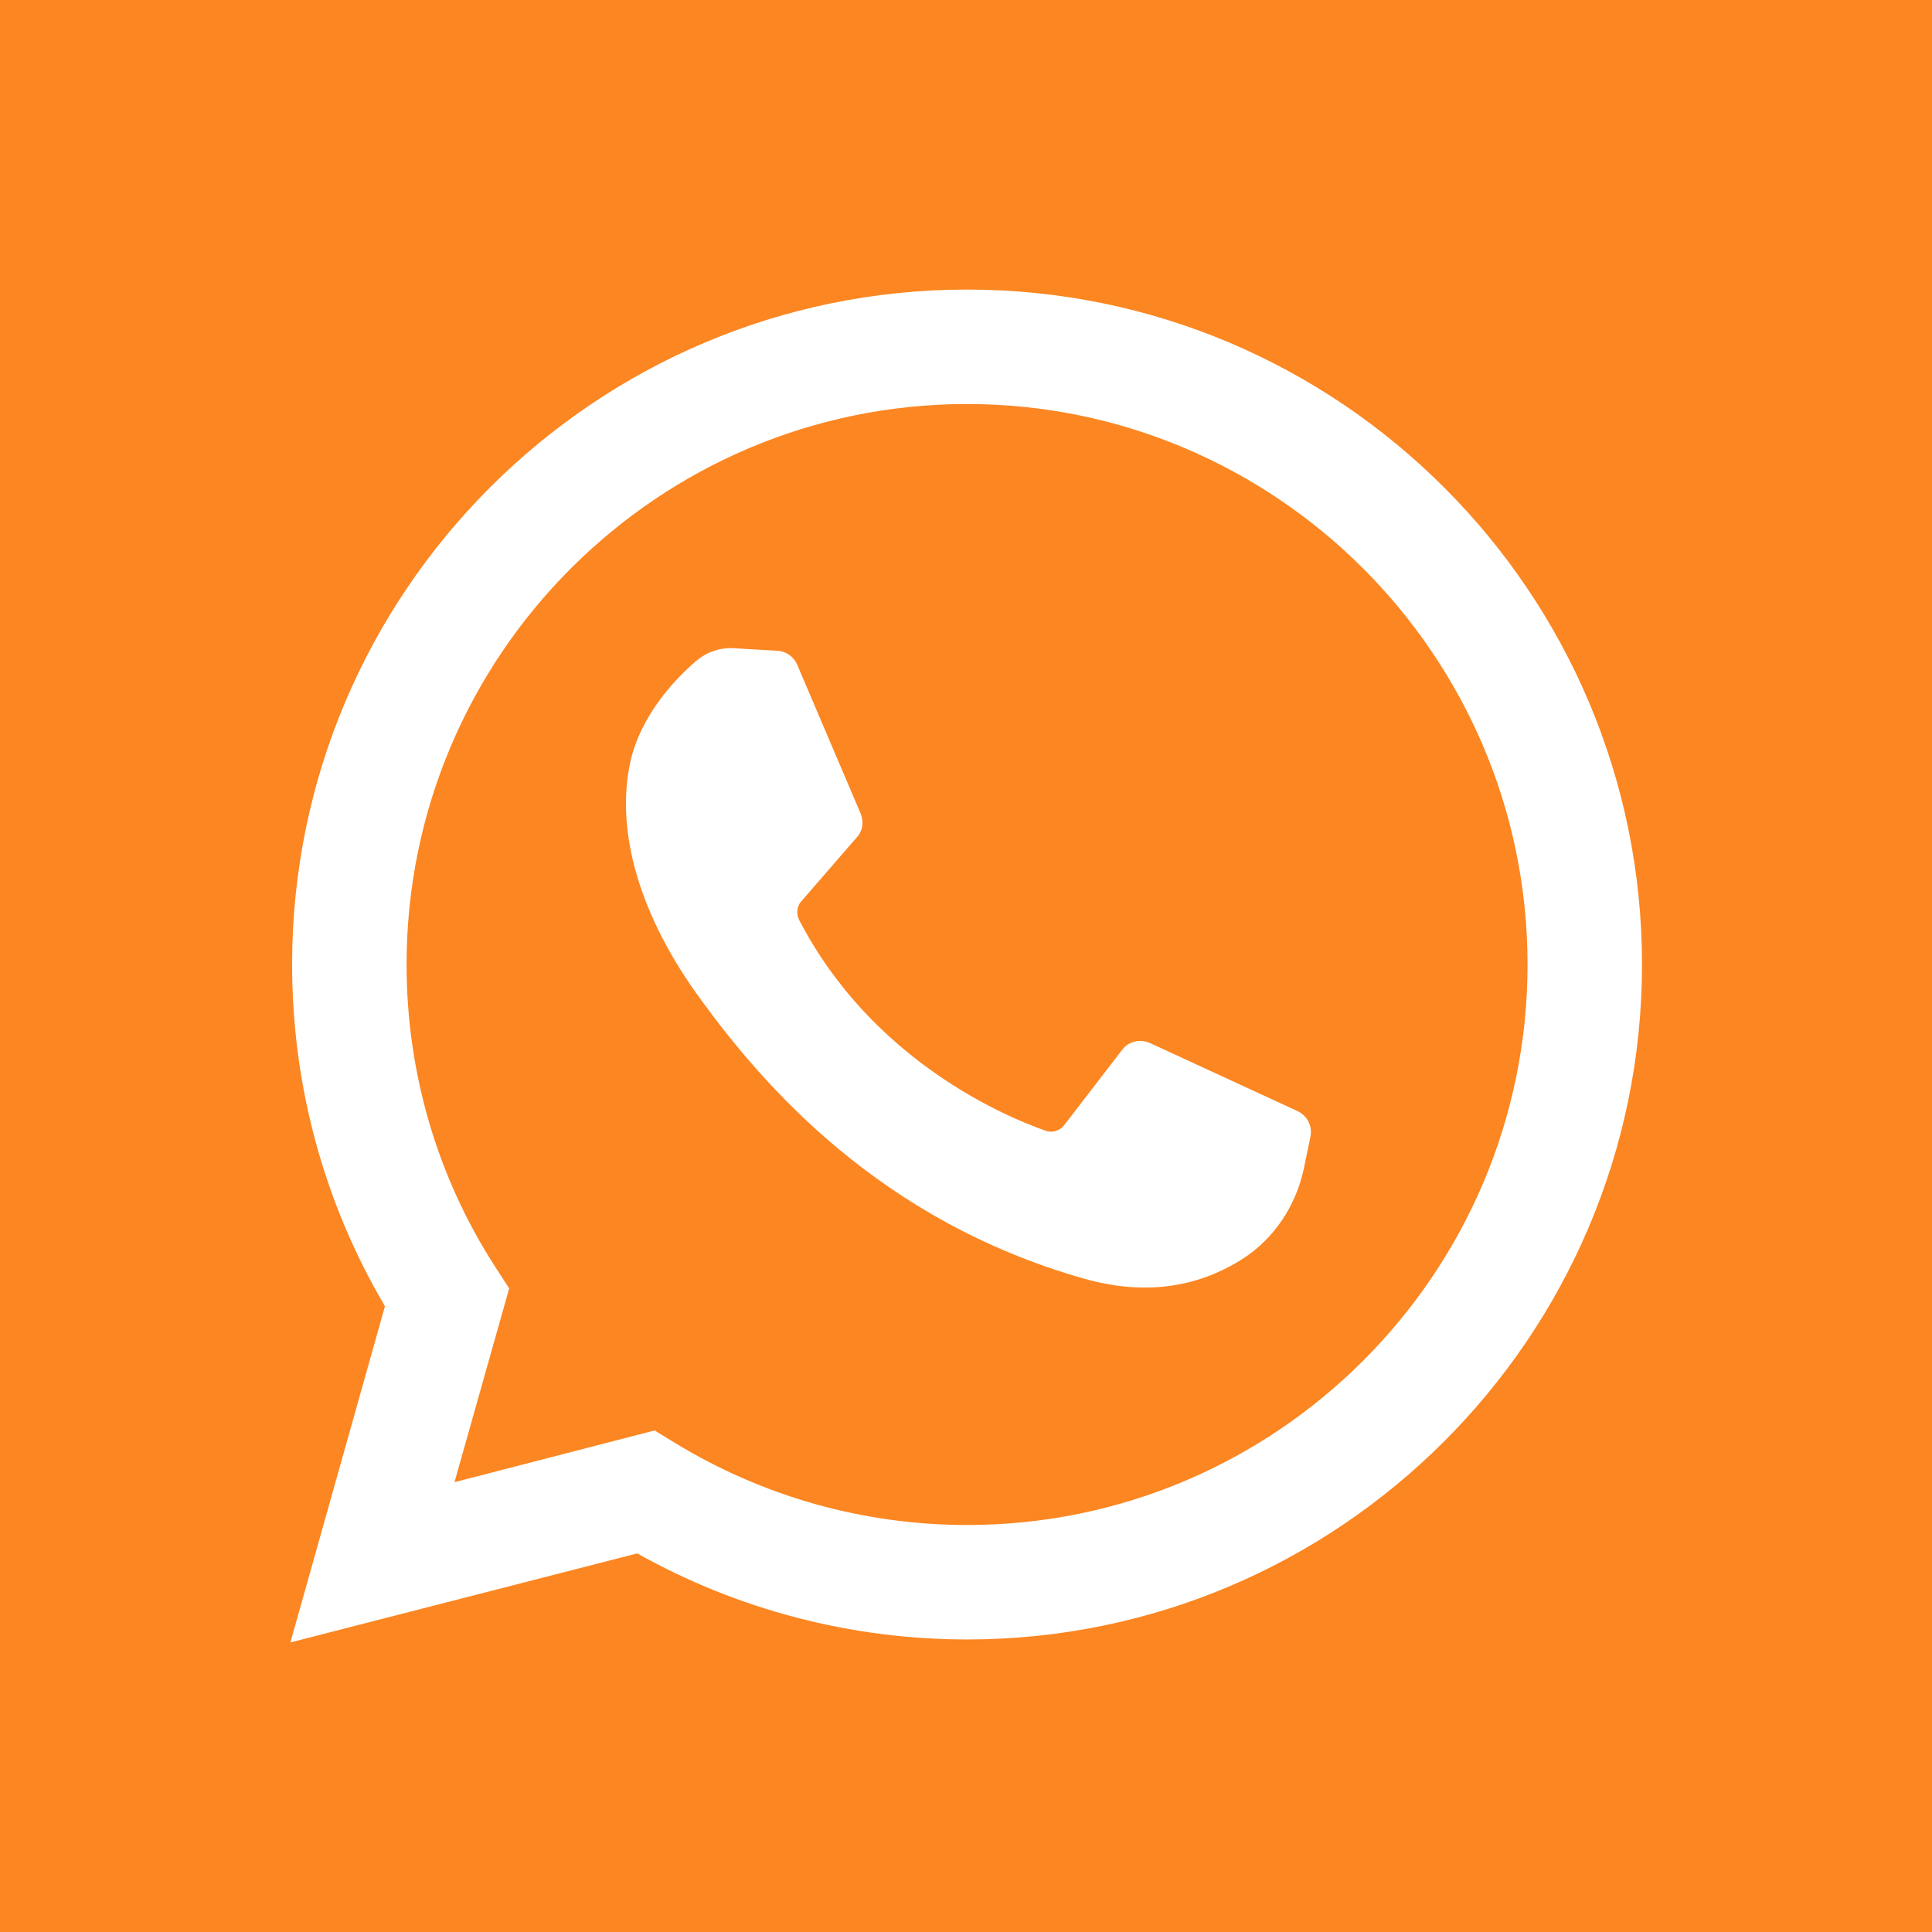
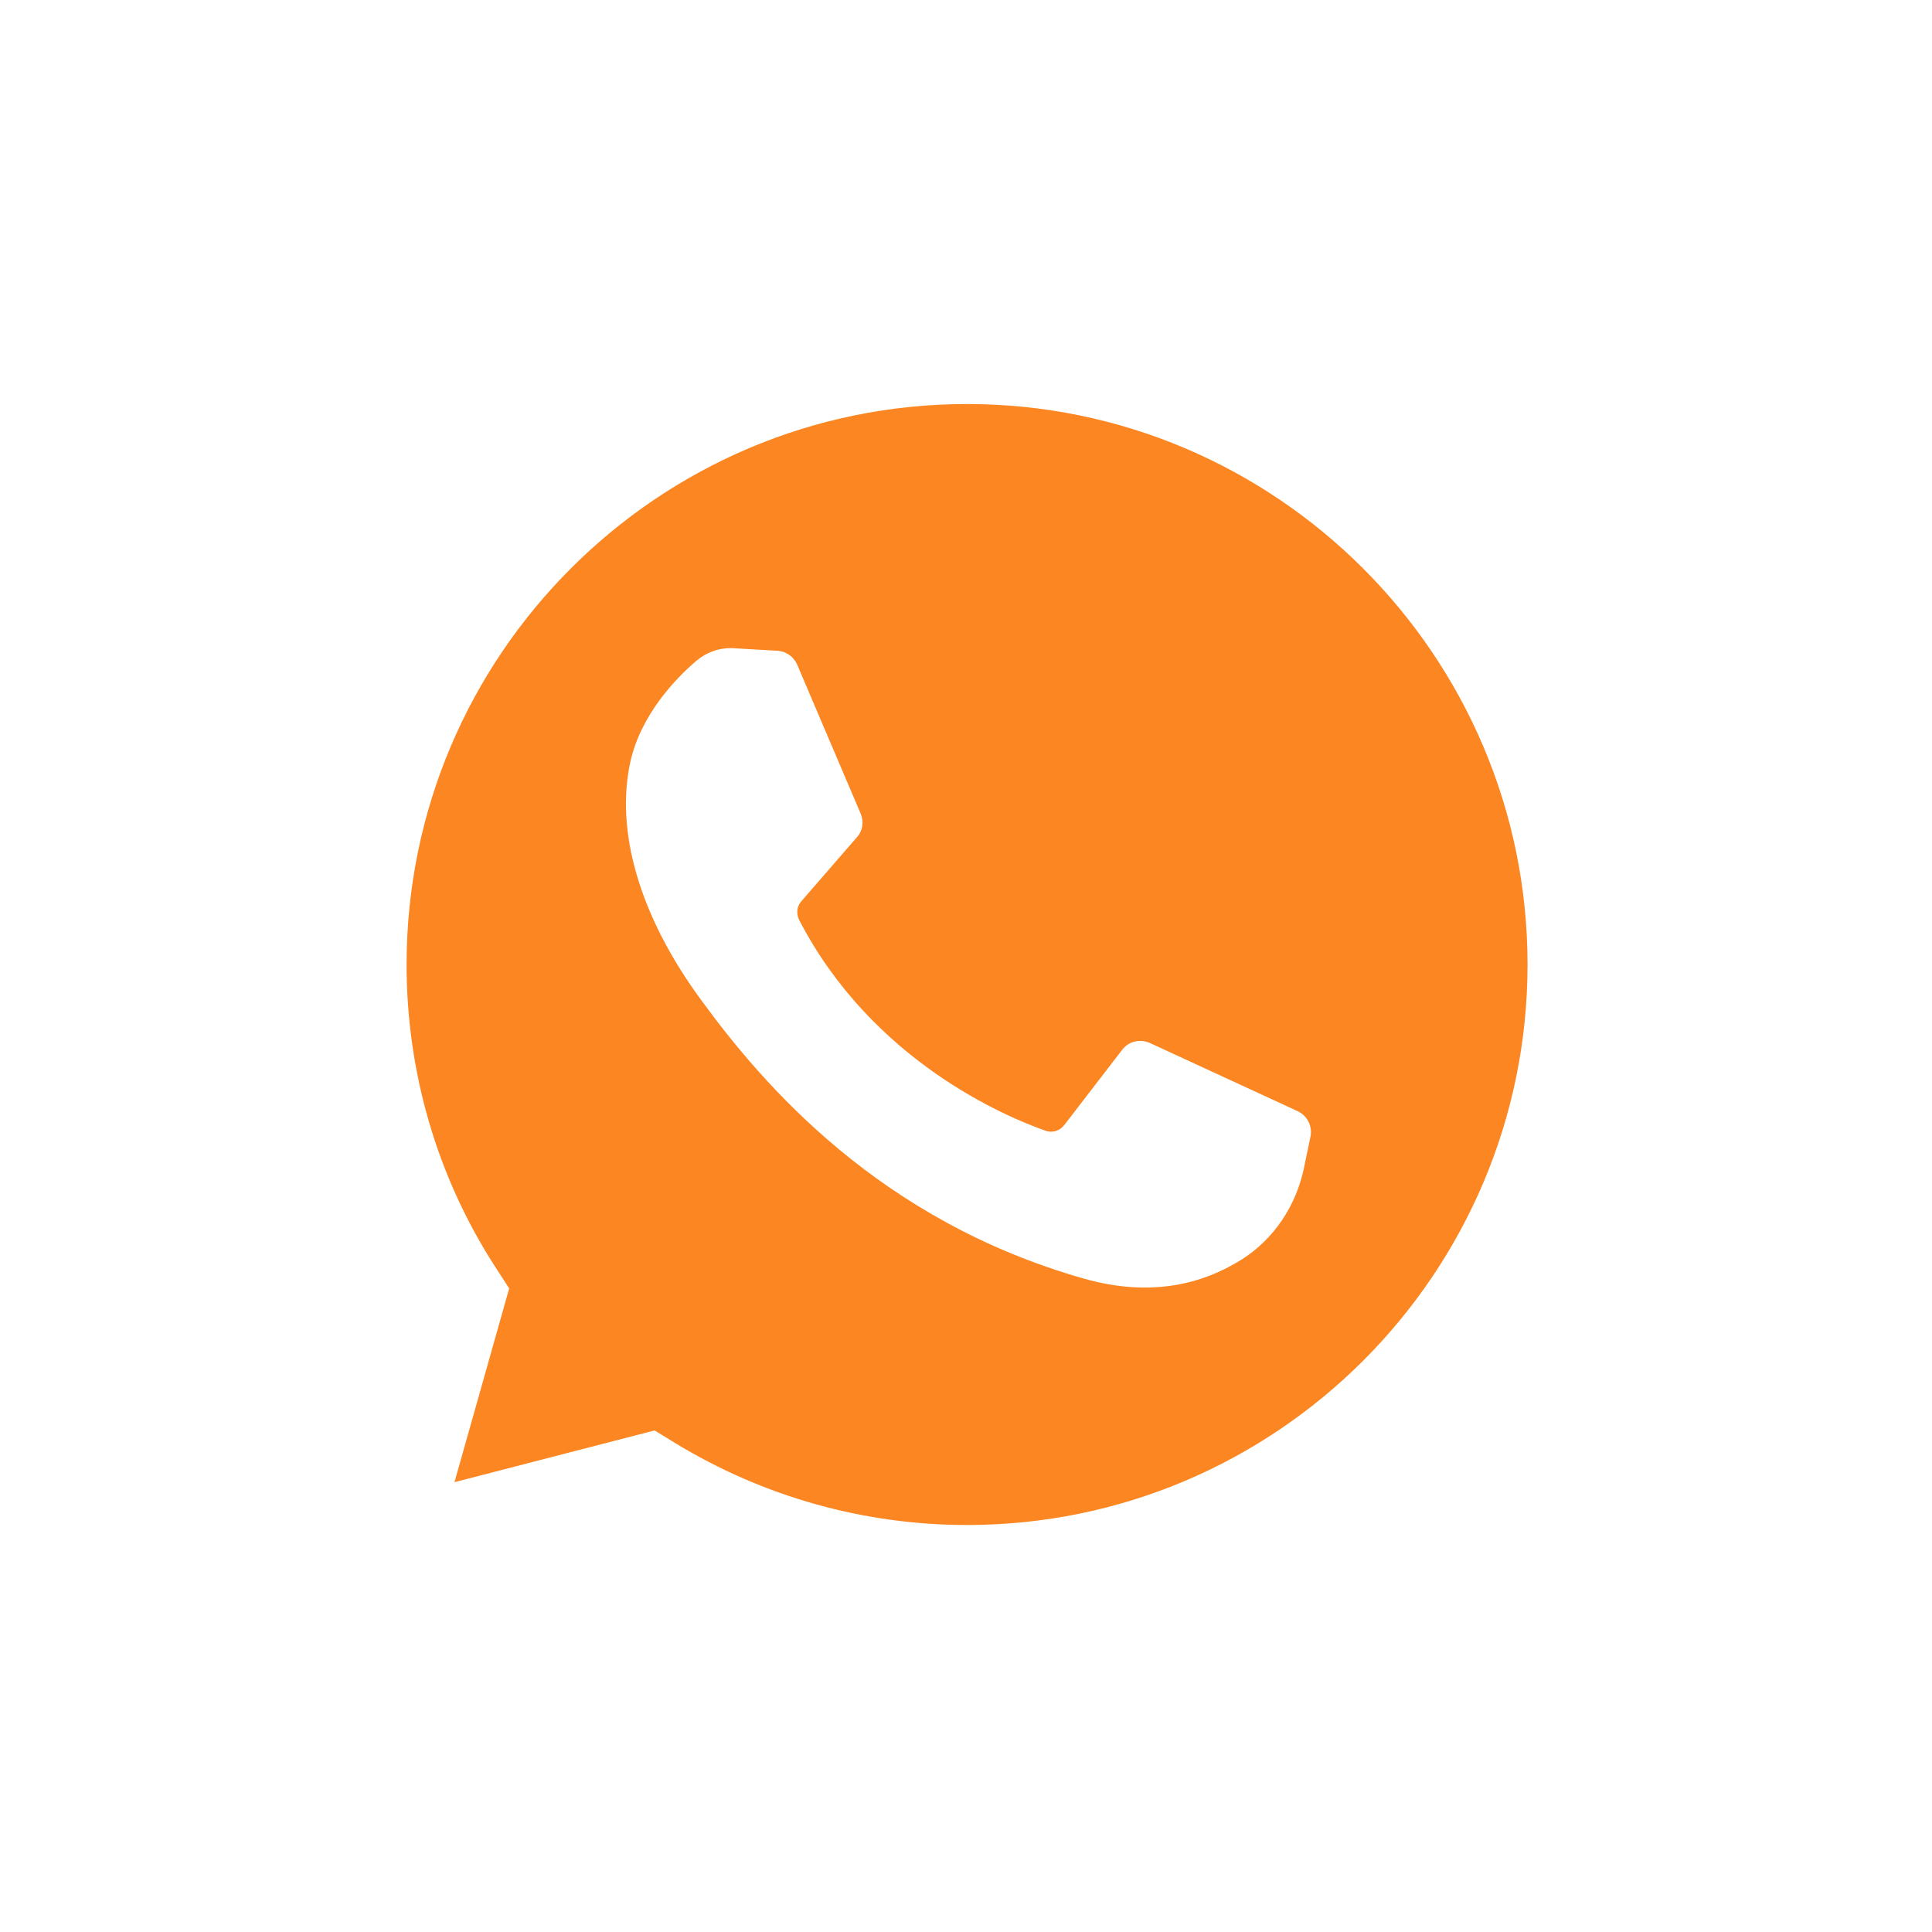
<svg xmlns="http://www.w3.org/2000/svg" version="1.1" id="Capa_1" x="0px" y="0px" viewBox="0 0 455.7 455.7" style="enable-background:new 0 0 455.7 455.7;" xml:space="preserve">
  <style type="text/css">
	.st0{fill:#FC8621;}
</style>
  <g>
    <path class="st0" d="M228.1,95.3c-72.9,0-132.2,59.3-132.2,132.2c0,25.4,7.2,50.1,20.9,71.3l3.3,5.1l-12.9,45.7l47.2-12.2l4.9,3   c20.7,12.6,44.4,19.3,68.8,19.3c72.9,0,132.2-59.3,132.2-132.2S300.9,95.3,228.1,95.3z M309.1,268.1l-1.6,7.7   c-1.9,8.7-7,16.4-14.5,21.2c-9.5,6-21.7,9-37.3,4.6c-48.3-13.7-75.7-45.7-90.3-65.7c-14.7-20-20.3-40-16.7-56.3   c2.5-11,10.5-19.4,15.5-23.7c2.5-2.1,5.6-3.2,8.9-3l10.3,0.6c2,0.1,3.8,1.4,4.6,3.2l15,35.2c0.8,1.9,0.5,4.1-0.9,5.6l-13.1,15.1   c-1.1,1.2-1.2,3-0.5,4.4c17.2,33.2,48.7,46.4,58.1,49.7c1.6,0.6,3.4,0,4.4-1.3l13.7-17.8c1.5-2,4.2-2.6,6.5-1.6l34.9,16.1   C308.4,263.2,309.6,265.7,309.1,268.1z" />
-     <path class="st0" d="M0,0v455.7h455.7V0H0z M228.1,386.7c-27.3,0-54.1-7-77.8-20.3l-81.8,21l22.3-79.3   c-14.4-24.4-21.9-52.1-21.9-80.6c0-87.8,71.4-159.2,159.2-159.2s159.2,71.4,159.2,159.2S315.8,386.7,228.1,386.7z" />
  </g>
</svg>